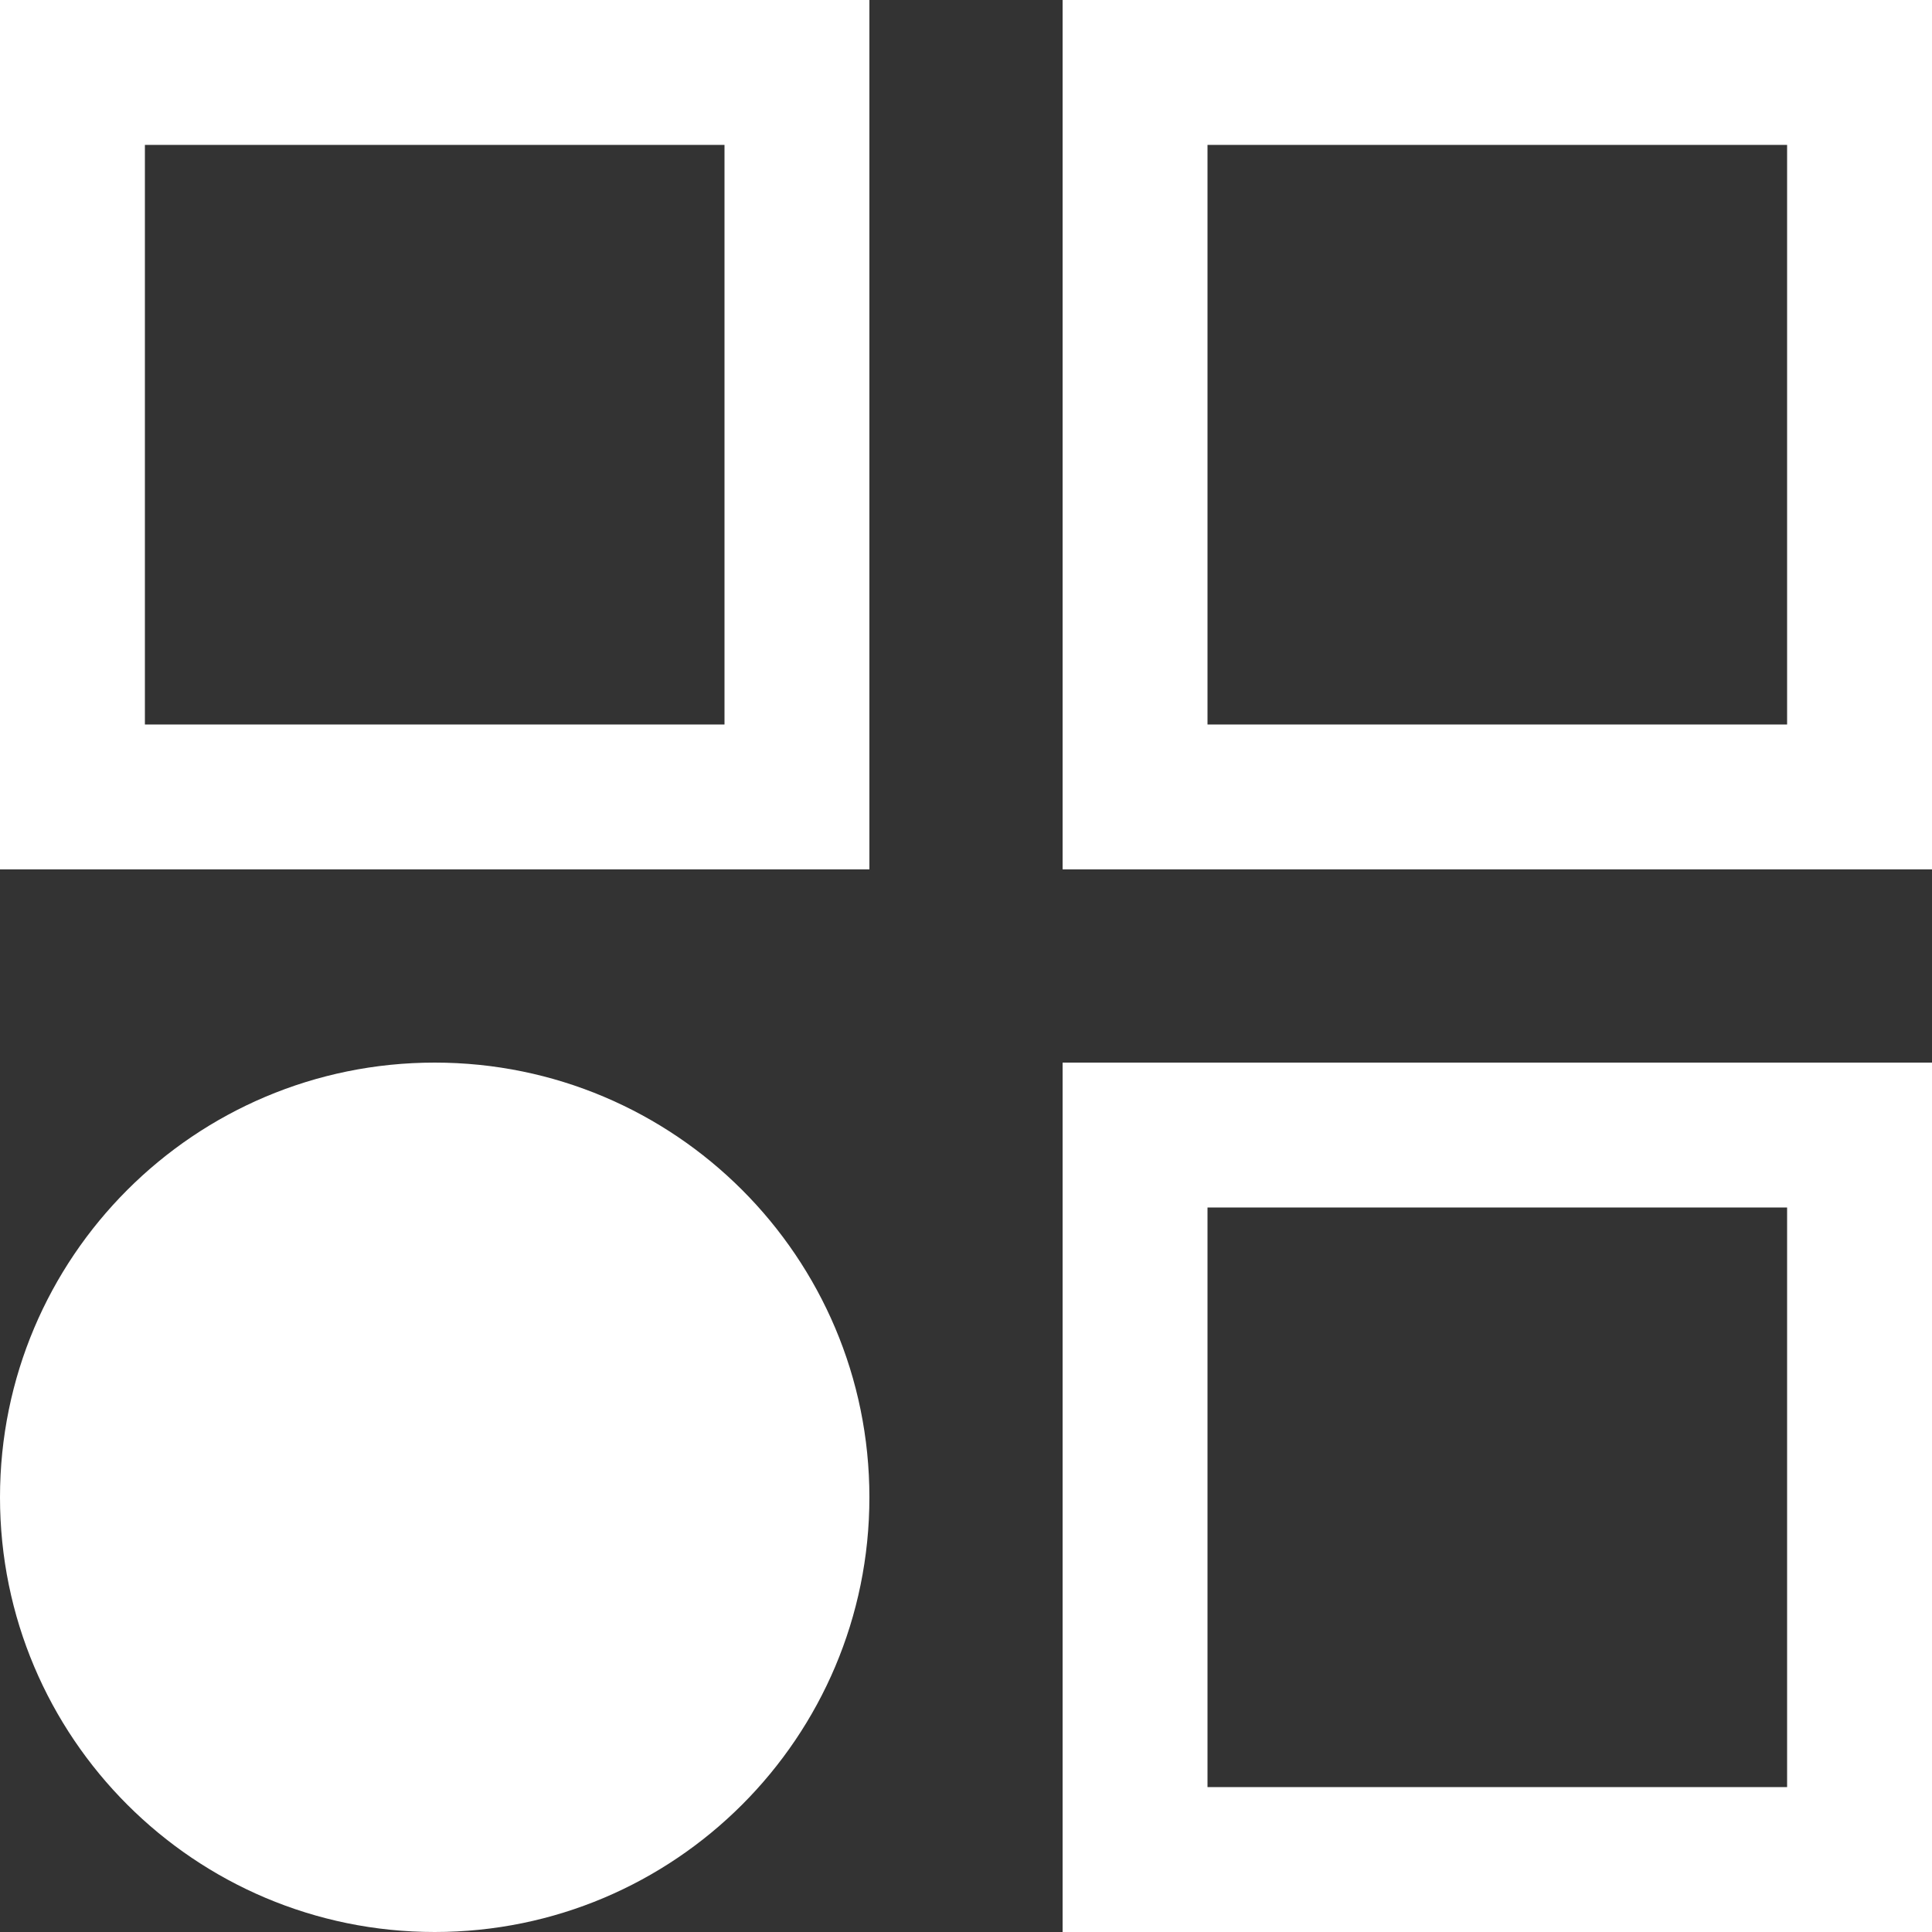
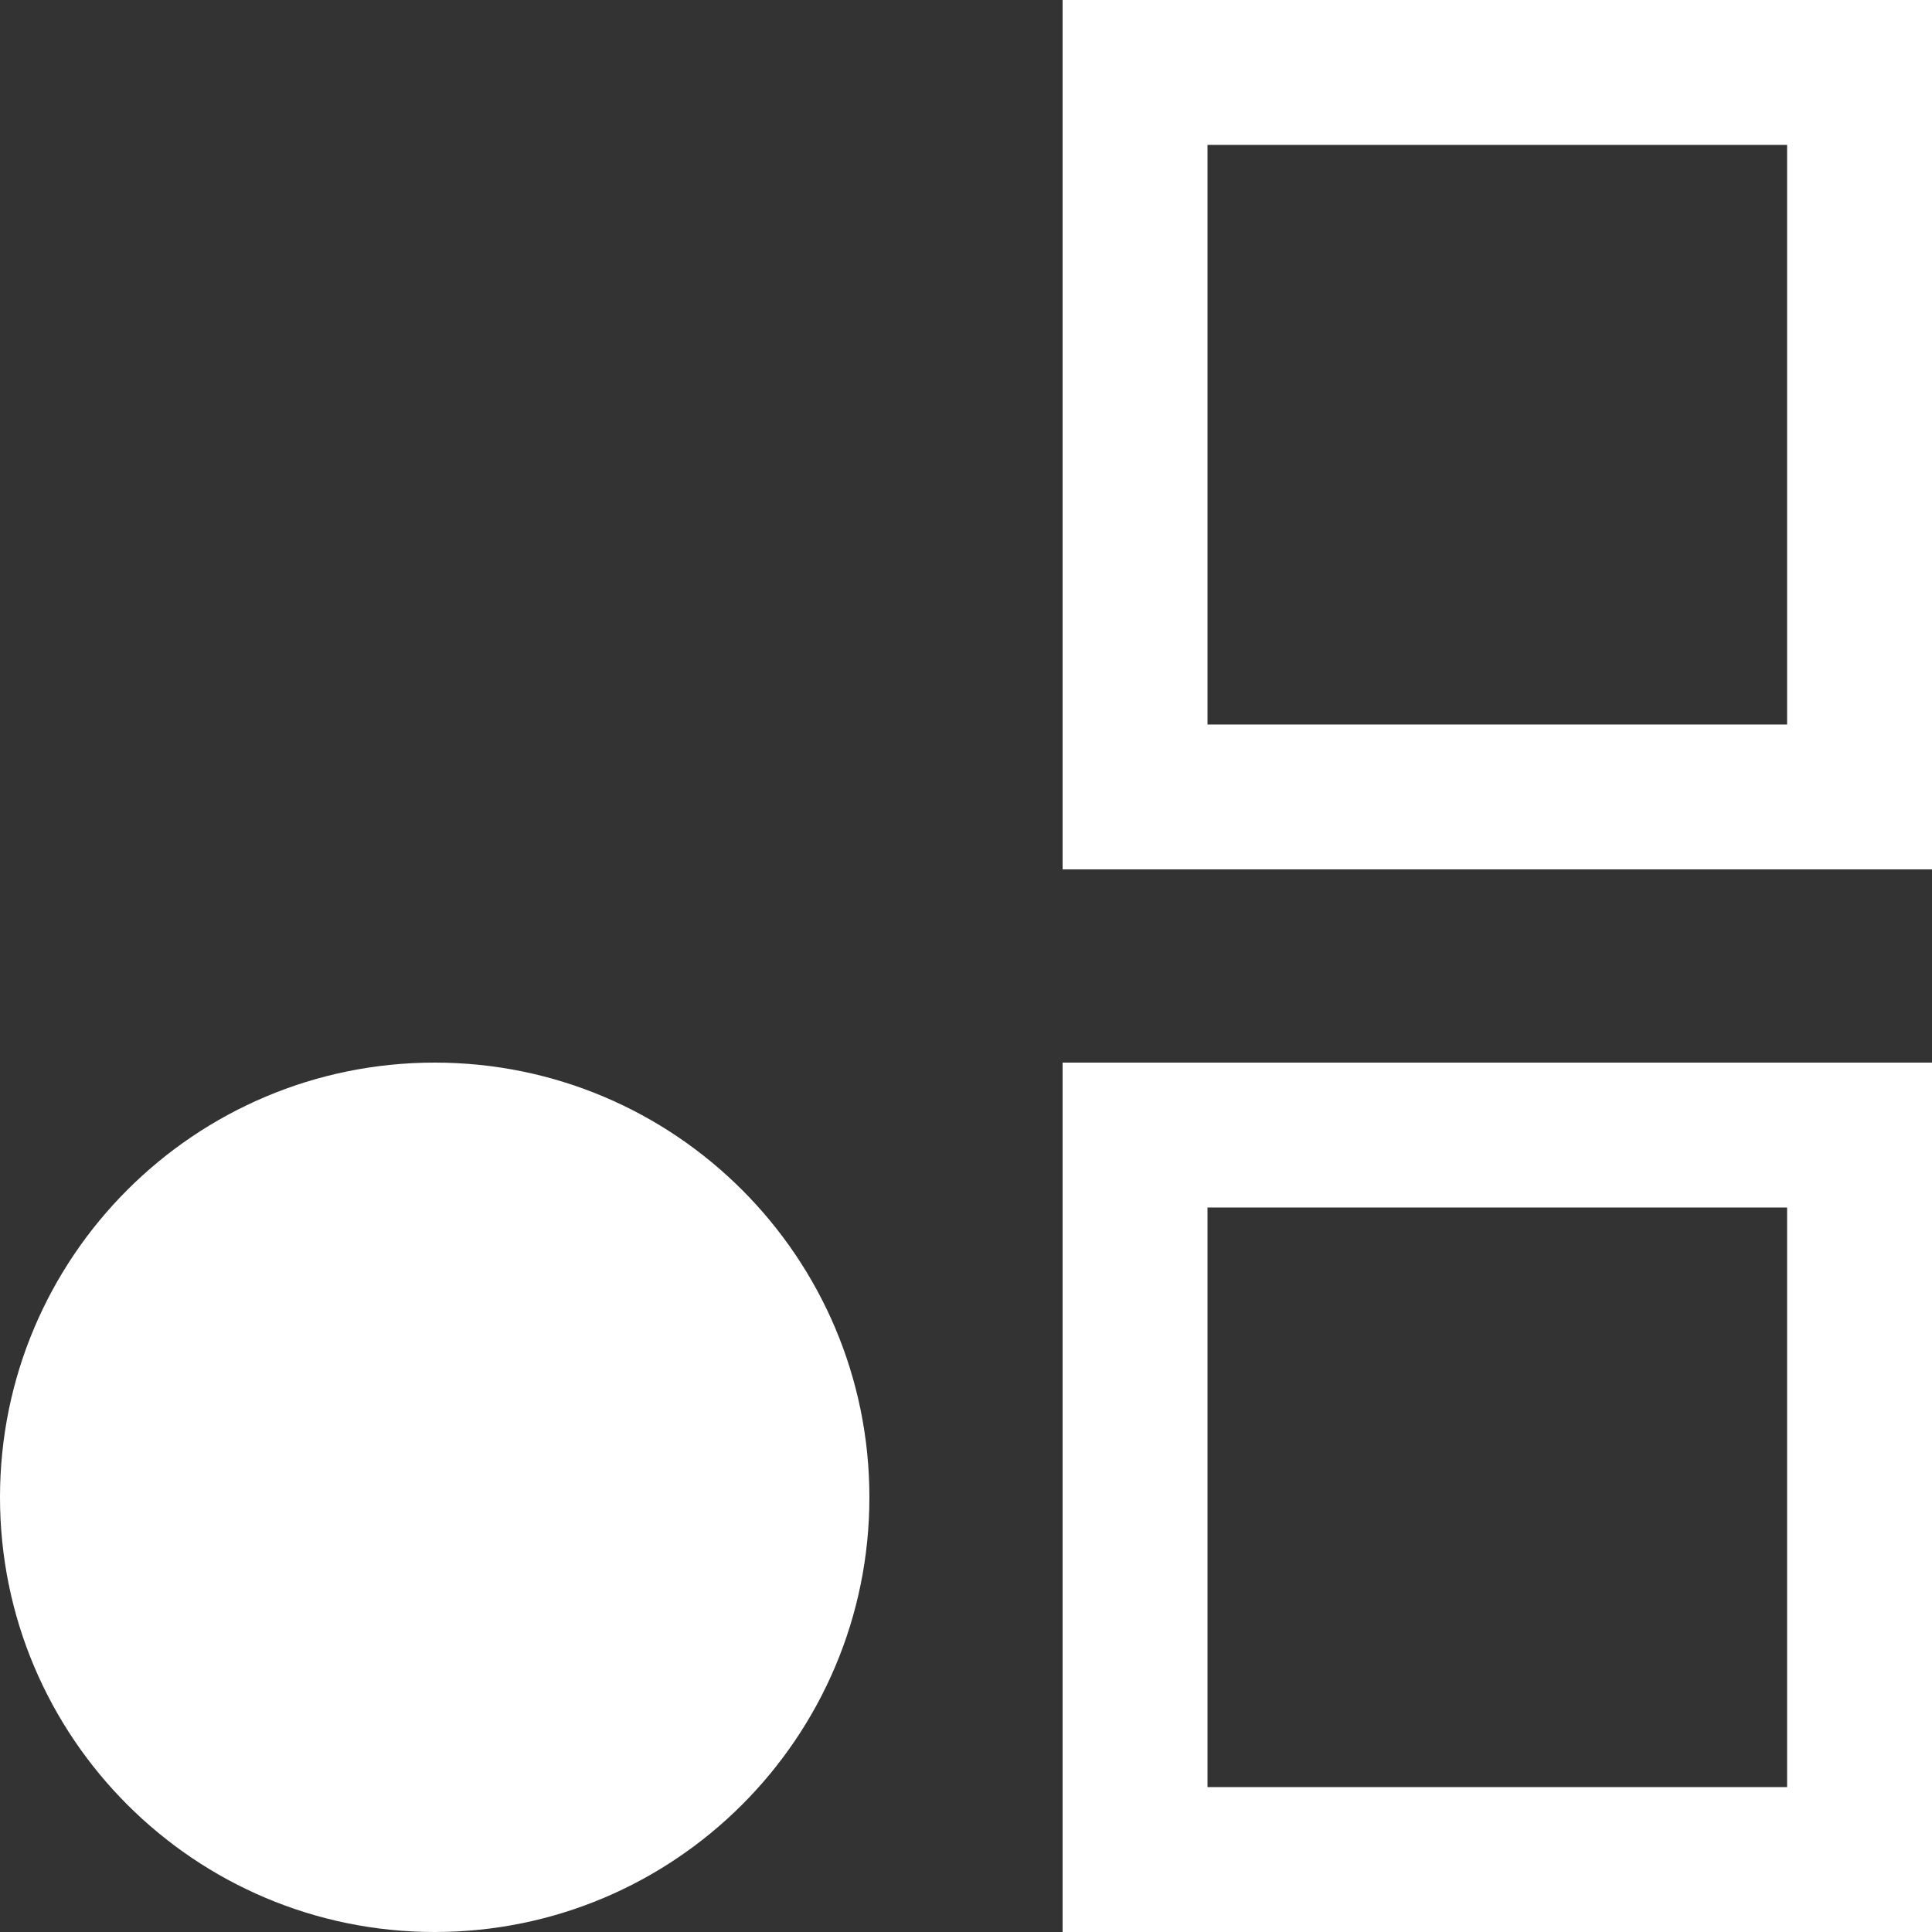
<svg xmlns="http://www.w3.org/2000/svg" width="18" height="18" viewBox="0 0 18 18" fill="none">
  <rect x="0" y="0" width="18" height="18" fill="#333333" stroke="none" />
-   <path fill-rule="evenodd" clip-rule="evenodd" d="M6.75 1.35H1.35V6.75H6.75V1.35ZM0 0V8.1H8.1V0H0Z" fill="white" />
  <path fill-rule="evenodd" clip-rule="evenodd" d="M16.65 1.35H11.25V6.75H16.65V1.35ZM9.9 0V8.1H18V0H9.9Z" fill="white" />
  <path fill-rule="evenodd" clip-rule="evenodd" d="M16.65 11.25H11.25V16.65H16.65V11.25ZM9.9 9.9V18H18V9.9H9.9Z" fill="white" />
  <path d="M8.1 13.95C8.1 16.187 6.287 18 4.05 18C1.813 18 0 16.187 0 13.95C0 11.713 1.813 9.9 4.05 9.9C6.287 9.9 8.1 11.713 8.1 13.95Z" fill="white" />
</svg>